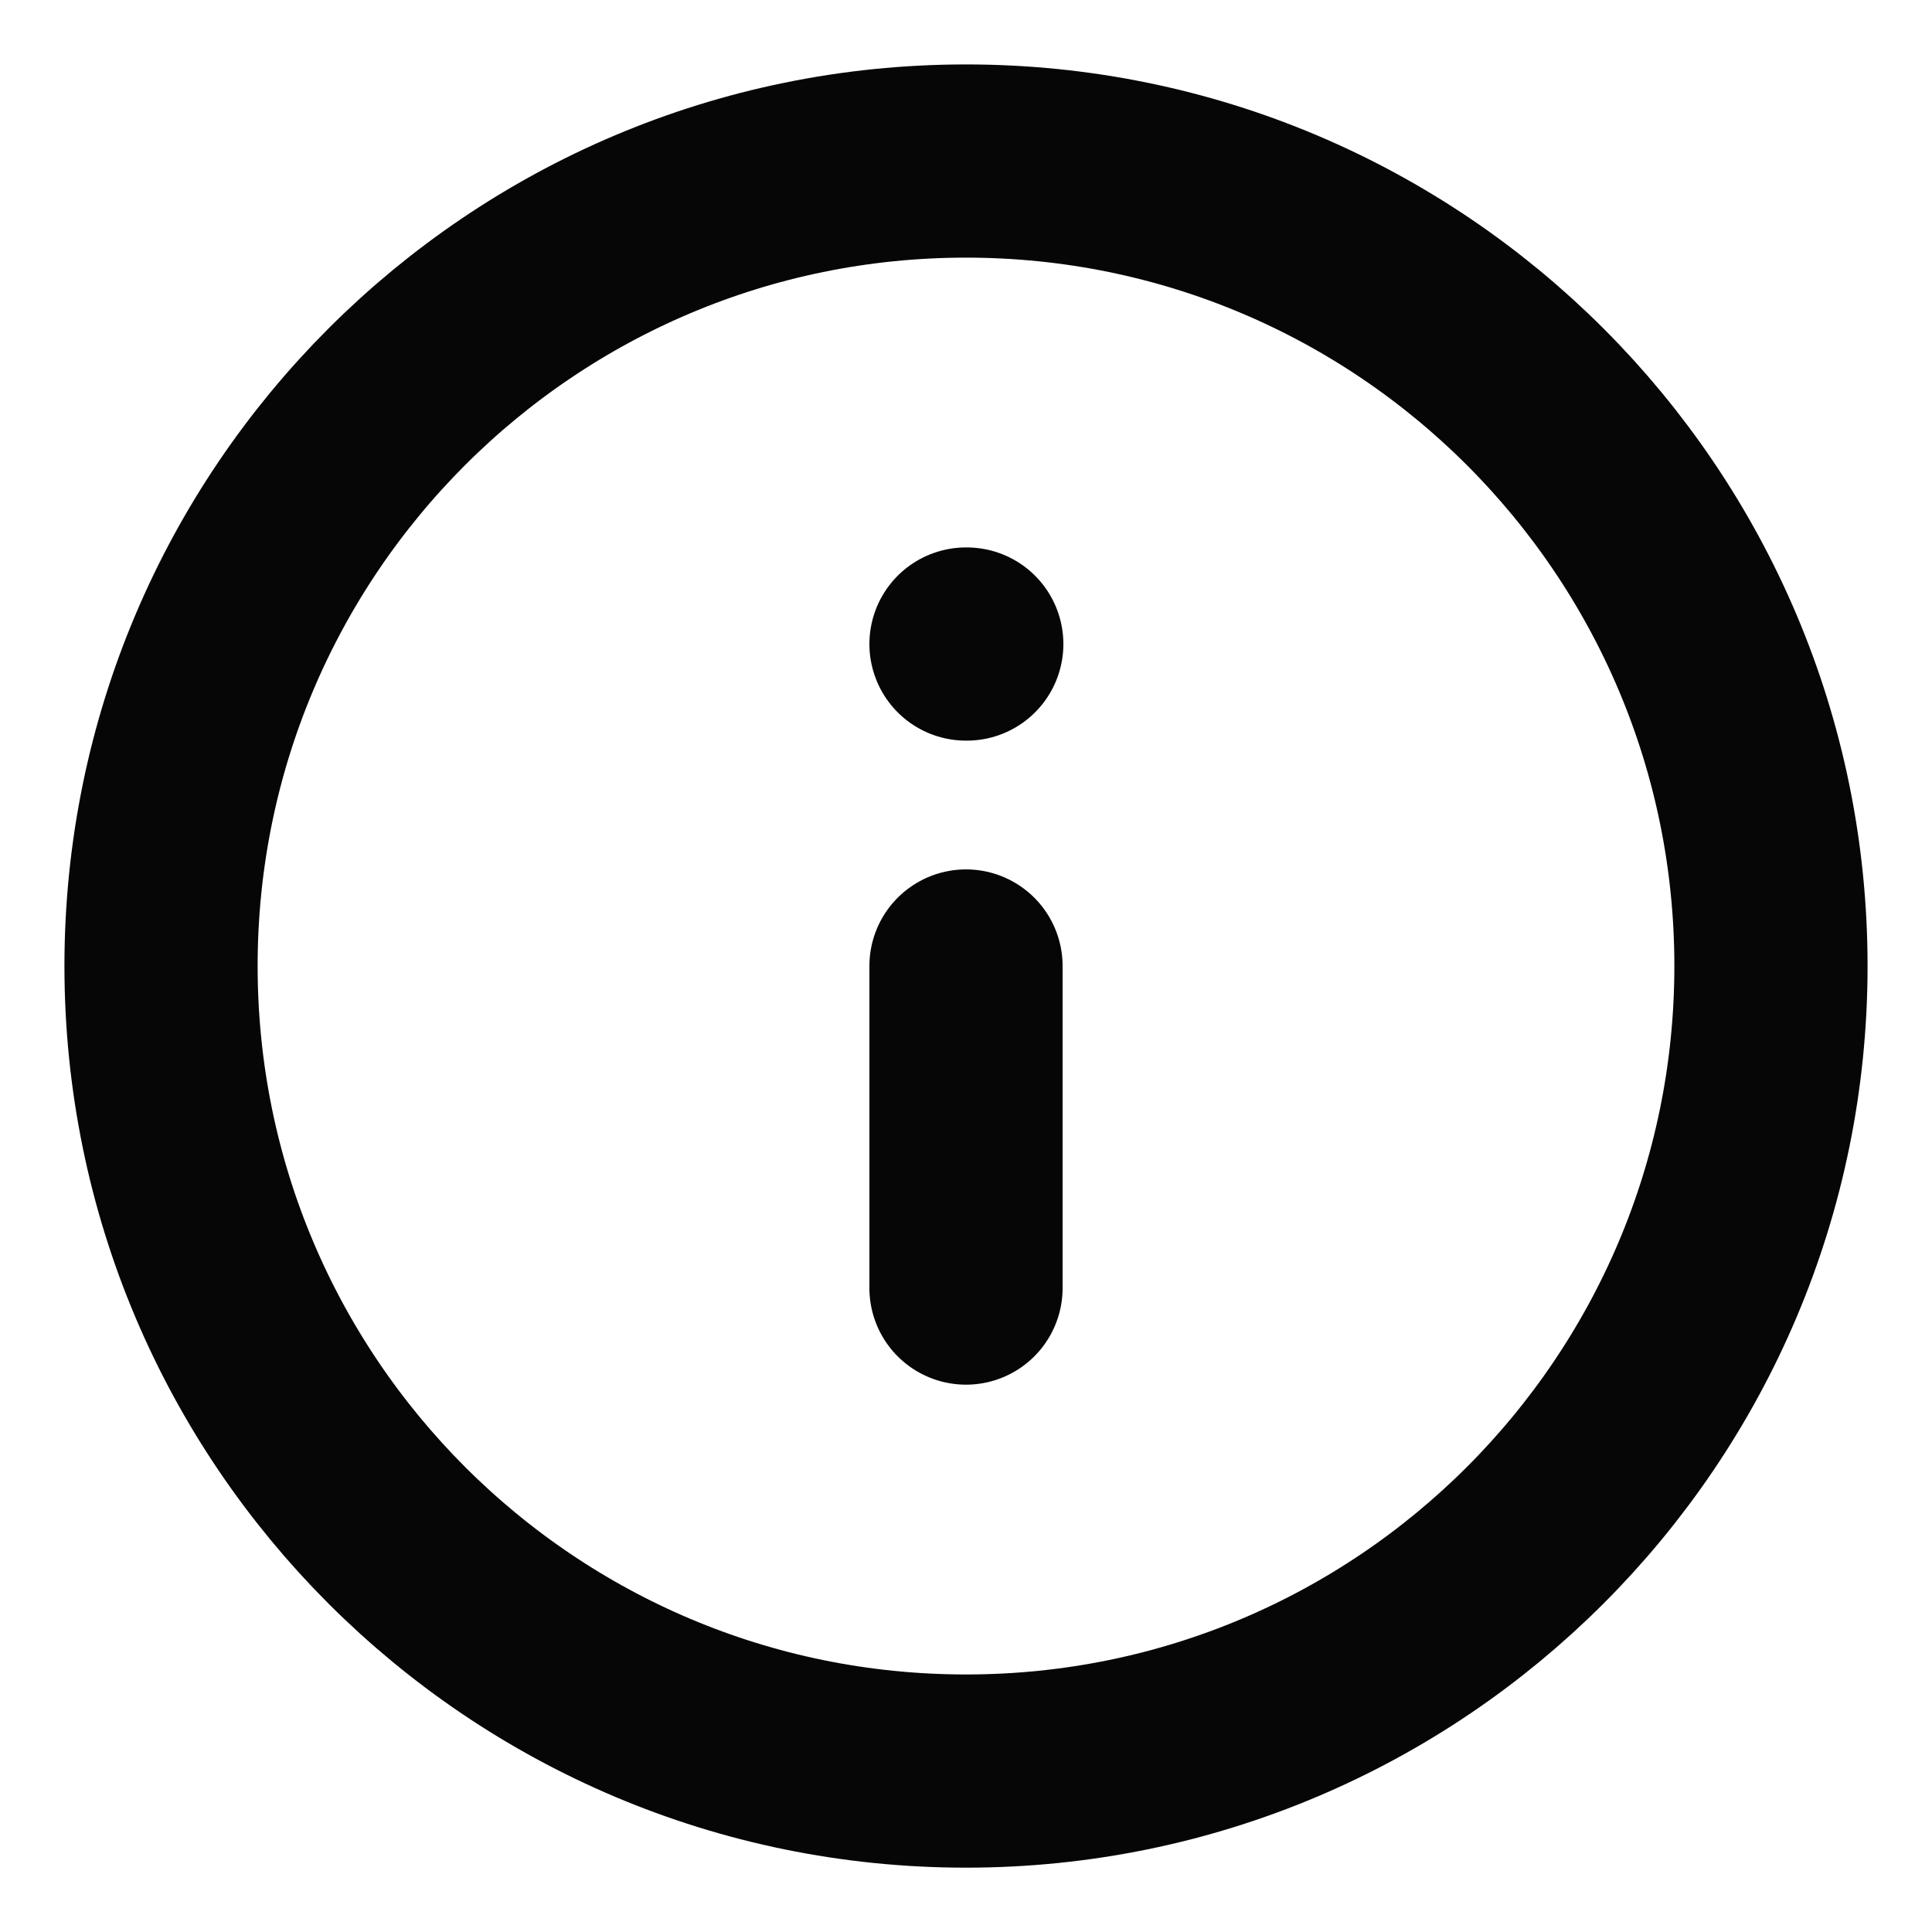
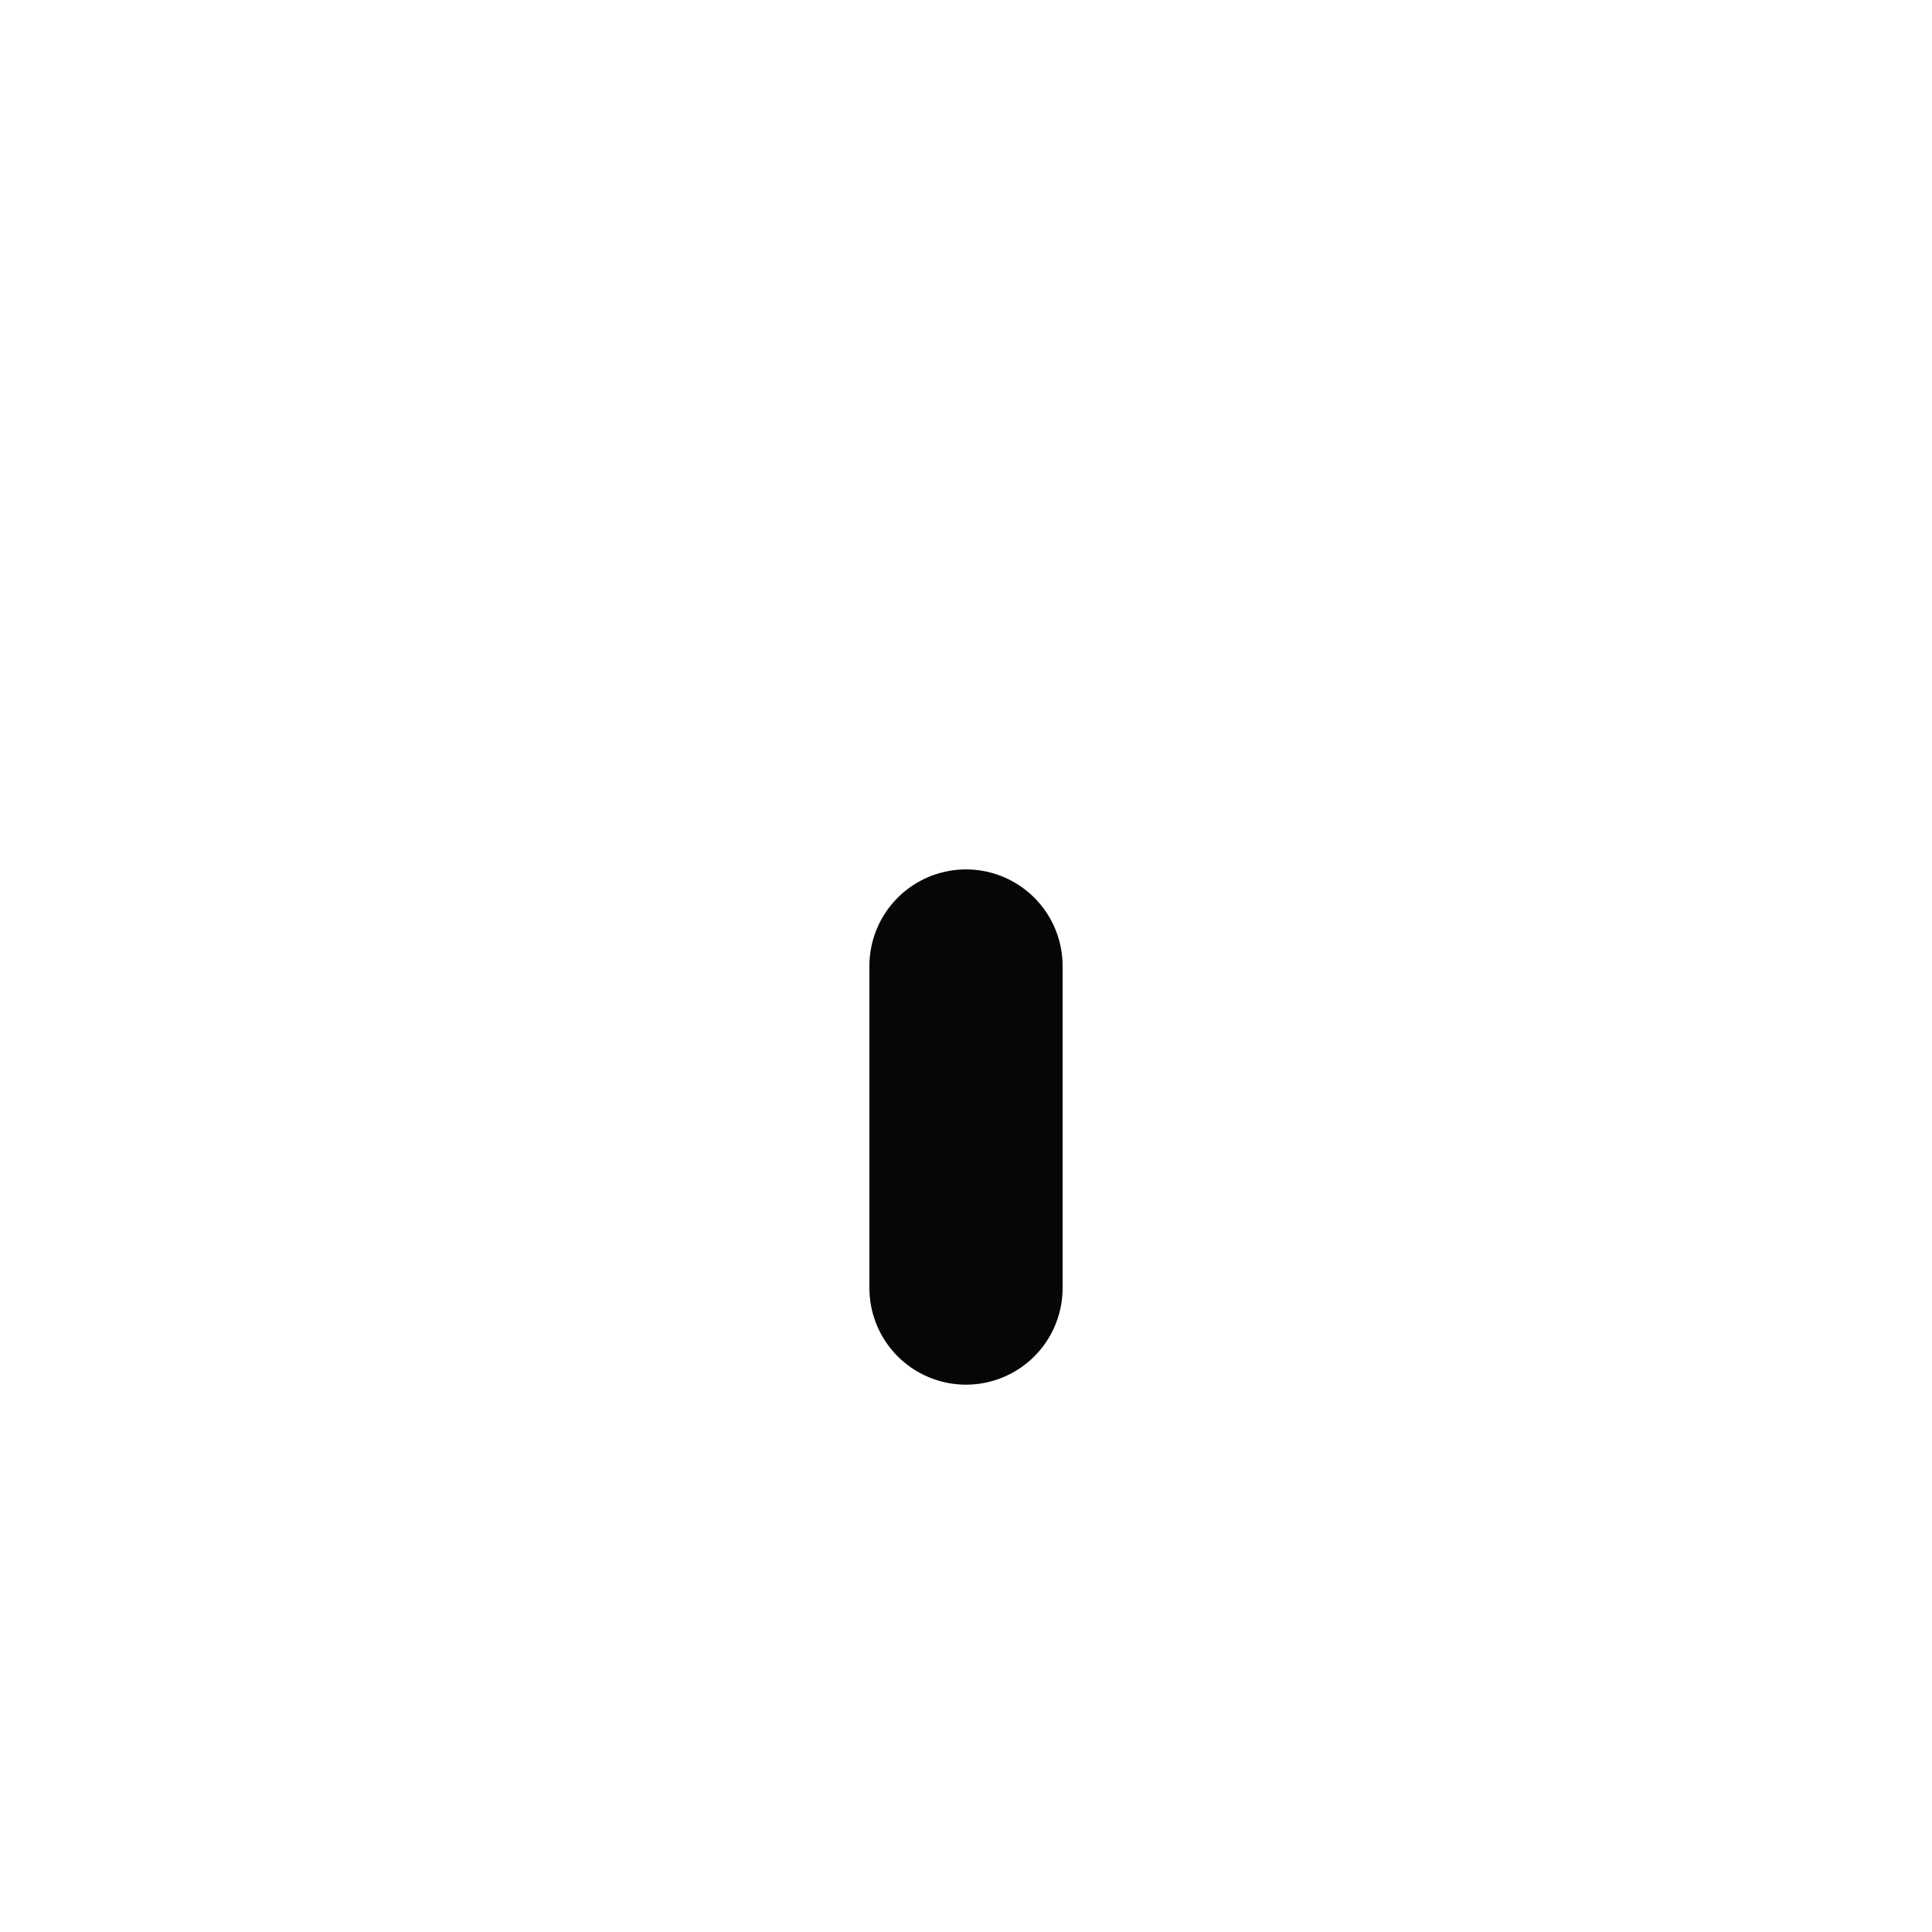
<svg xmlns="http://www.w3.org/2000/svg" width="20" height="20" viewBox="0 0 20 20" fill="none">
  <g id="info-circle">
    <g clip-path="url(#clip0_8688_7753)">
-       <path id="Accent" d="M10 18.334C14.602 18.334 18.333 14.603 18.333 10C18.333 5.398 14.602 1.667 10 1.667C5.397 1.667 1.667 5.398 1.667 10C1.667 14.603 5.397 18.334 10 18.334Z" stroke="#060606" stroke-width="2" stroke-linecap="round" stroke-linejoin="round" />
-       <path id="Icon" d="M10 13.334V10M10 6.667H10.008" stroke="#060606" stroke-width="2" stroke-linecap="round" stroke-linejoin="round" />
+       <path id="Icon" d="M10 13.334V10M10 6.667" stroke="#060606" stroke-width="2" stroke-linecap="round" stroke-linejoin="round" />
    </g>
  </g>
  <defs>
    <clipPath id="clip0_8688_7753">
      <rect width="20" height="20" rx="3" fill="white" />
    </clipPath>
  </defs>
</svg>